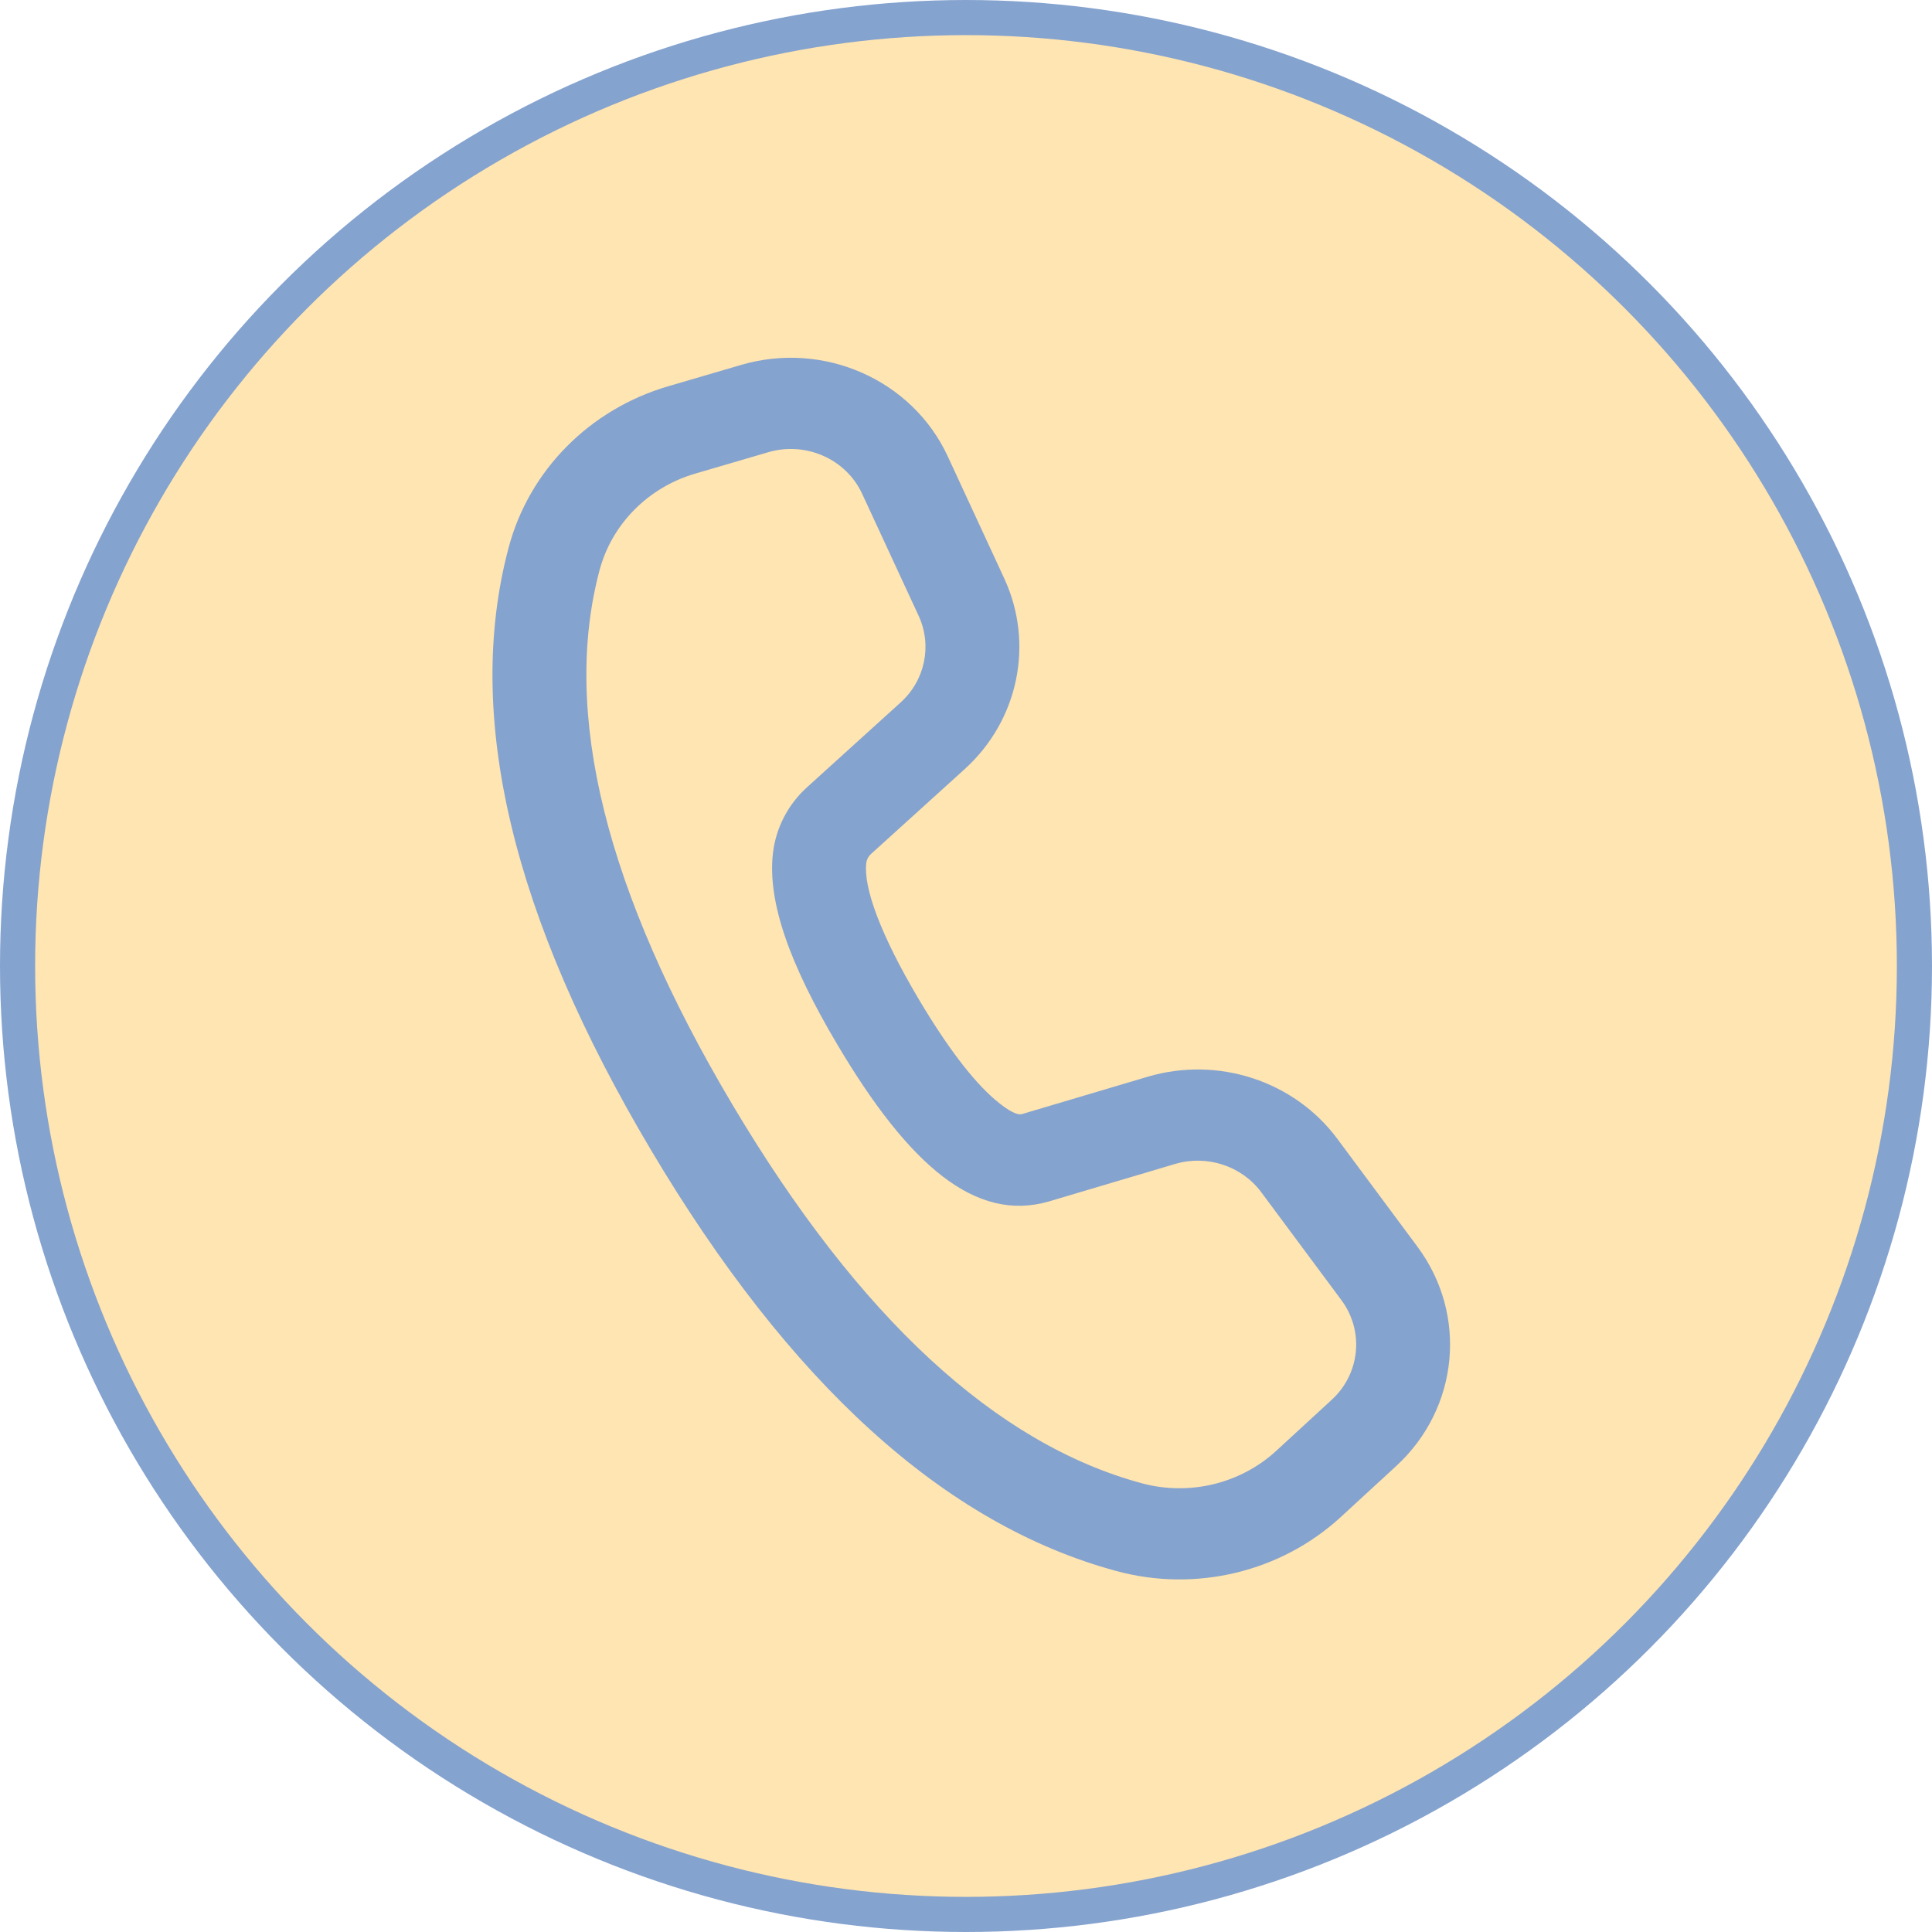
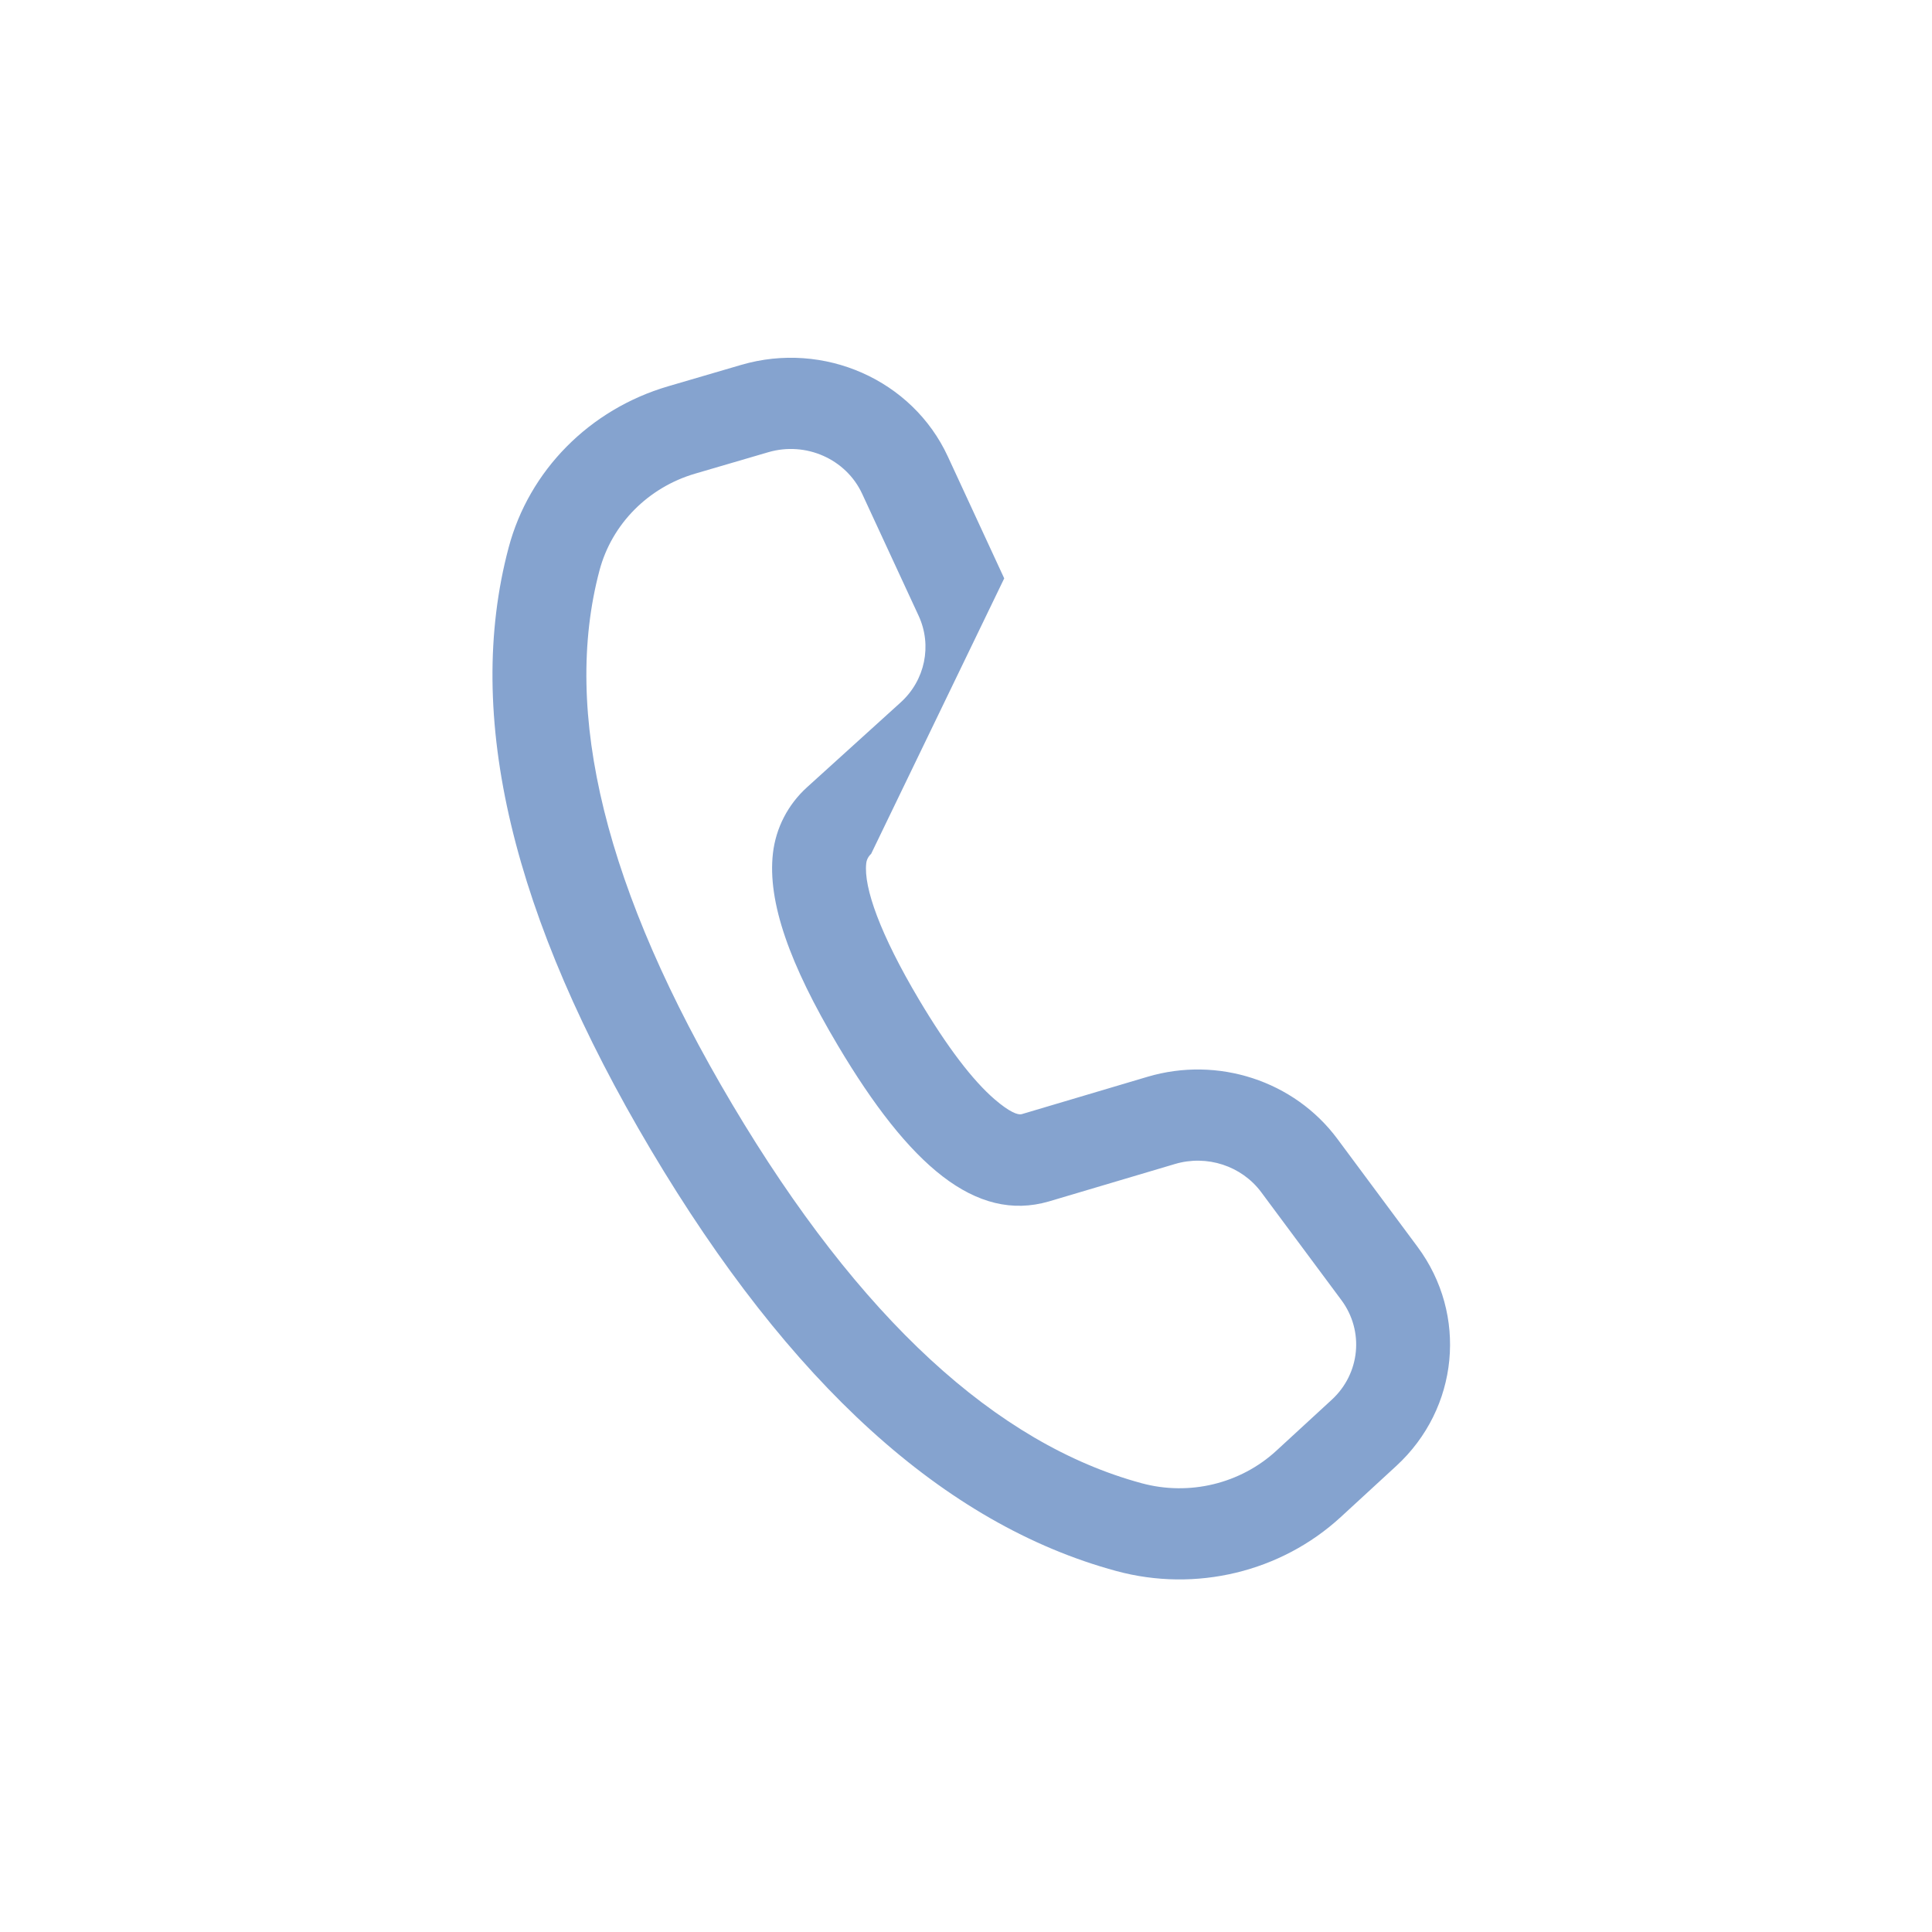
<svg xmlns="http://www.w3.org/2000/svg" width="55" height="55" viewBox="0 0 55 55" fill="none">
-   <circle cx="27.5" cy="27.5" r="27" fill="#FFE5B1" stroke="#85A3CF" />
-   <path d="M19.02 10.997L21.099 10.388C23.455 9.698 25.973 10.813 26.982 12.994L28.588 16.465C29.448 18.323 28.995 20.507 27.461 21.897L24.799 24.308C24.721 24.379 24.671 24.474 24.66 24.577C24.581 25.264 25.06 26.603 26.165 28.462C26.969 29.814 27.696 30.762 28.315 31.295C28.747 31.667 28.984 31.747 29.085 31.718L32.667 30.654C34.672 30.059 36.845 30.769 38.072 32.421L40.353 35.493C41.79 37.426 41.532 40.093 39.749 41.733L38.17 43.186C36.466 44.753 34.041 45.337 31.78 44.724C26.874 43.394 22.475 39.372 18.534 32.742C14.588 26.102 13.204 20.384 14.48 15.587C15.064 13.391 16.785 11.652 19.02 10.997ZM19.791 13.483C18.451 13.875 17.418 14.919 17.067 16.236C15.994 20.271 17.221 25.34 20.849 31.444C24.471 37.539 28.371 41.105 32.499 42.224C33.855 42.592 35.31 42.241 36.333 41.301L37.912 39.848C38.722 39.103 38.839 37.891 38.187 37.012L35.905 33.94C35.347 33.189 34.359 32.866 33.448 33.137L29.858 34.203C27.774 34.807 25.882 33.177 23.851 29.76C22.482 27.457 21.844 25.677 22.004 24.289C22.087 23.57 22.431 22.903 22.976 22.41L25.638 19.998C26.336 19.367 26.541 18.374 26.151 17.529L24.544 14.058C24.086 13.067 22.941 12.56 21.87 12.874L19.791 13.483Z" fill="#85A3CF" />
+   <path d="M19.02 10.997L21.099 10.388C23.455 9.698 25.973 10.813 26.982 12.994L28.588 16.465L24.799 24.308C24.721 24.379 24.671 24.474 24.66 24.577C24.581 25.264 25.06 26.603 26.165 28.462C26.969 29.814 27.696 30.762 28.315 31.295C28.747 31.667 28.984 31.747 29.085 31.718L32.667 30.654C34.672 30.059 36.845 30.769 38.072 32.421L40.353 35.493C41.79 37.426 41.532 40.093 39.749 41.733L38.17 43.186C36.466 44.753 34.041 45.337 31.78 44.724C26.874 43.394 22.475 39.372 18.534 32.742C14.588 26.102 13.204 20.384 14.48 15.587C15.064 13.391 16.785 11.652 19.02 10.997ZM19.791 13.483C18.451 13.875 17.418 14.919 17.067 16.236C15.994 20.271 17.221 25.34 20.849 31.444C24.471 37.539 28.371 41.105 32.499 42.224C33.855 42.592 35.31 42.241 36.333 41.301L37.912 39.848C38.722 39.103 38.839 37.891 38.187 37.012L35.905 33.94C35.347 33.189 34.359 32.866 33.448 33.137L29.858 34.203C27.774 34.807 25.882 33.177 23.851 29.76C22.482 27.457 21.844 25.677 22.004 24.289C22.087 23.57 22.431 22.903 22.976 22.41L25.638 19.998C26.336 19.367 26.541 18.374 26.151 17.529L24.544 14.058C24.086 13.067 22.941 12.56 21.87 12.874L19.791 13.483Z" fill="#85A3CF" />
</svg>